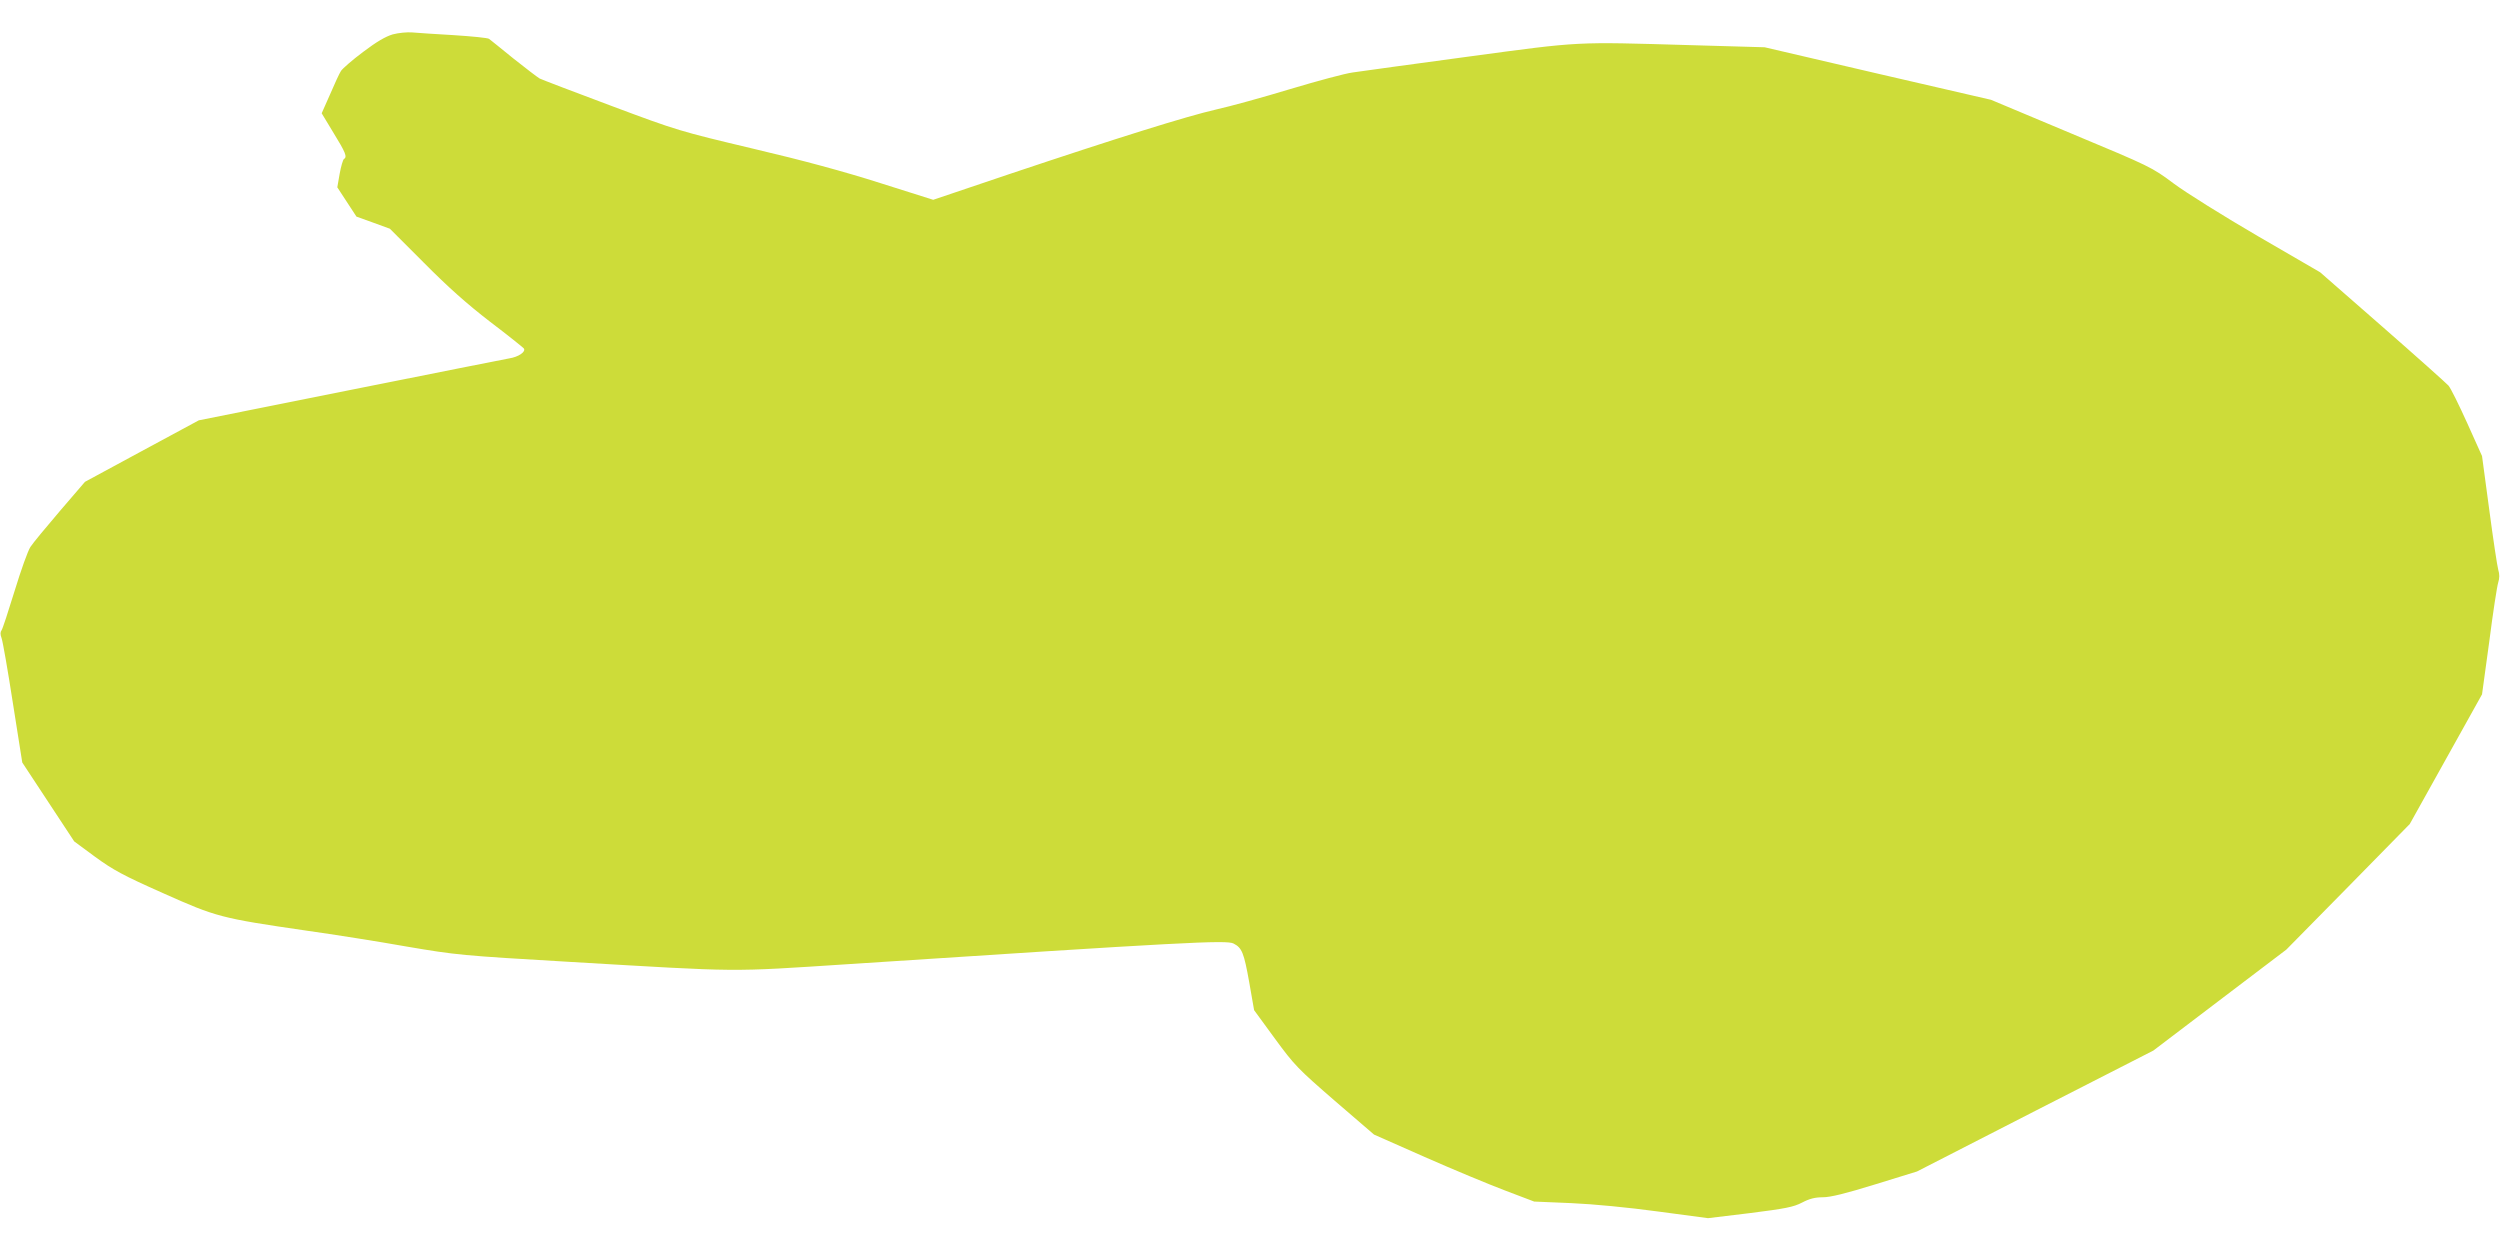
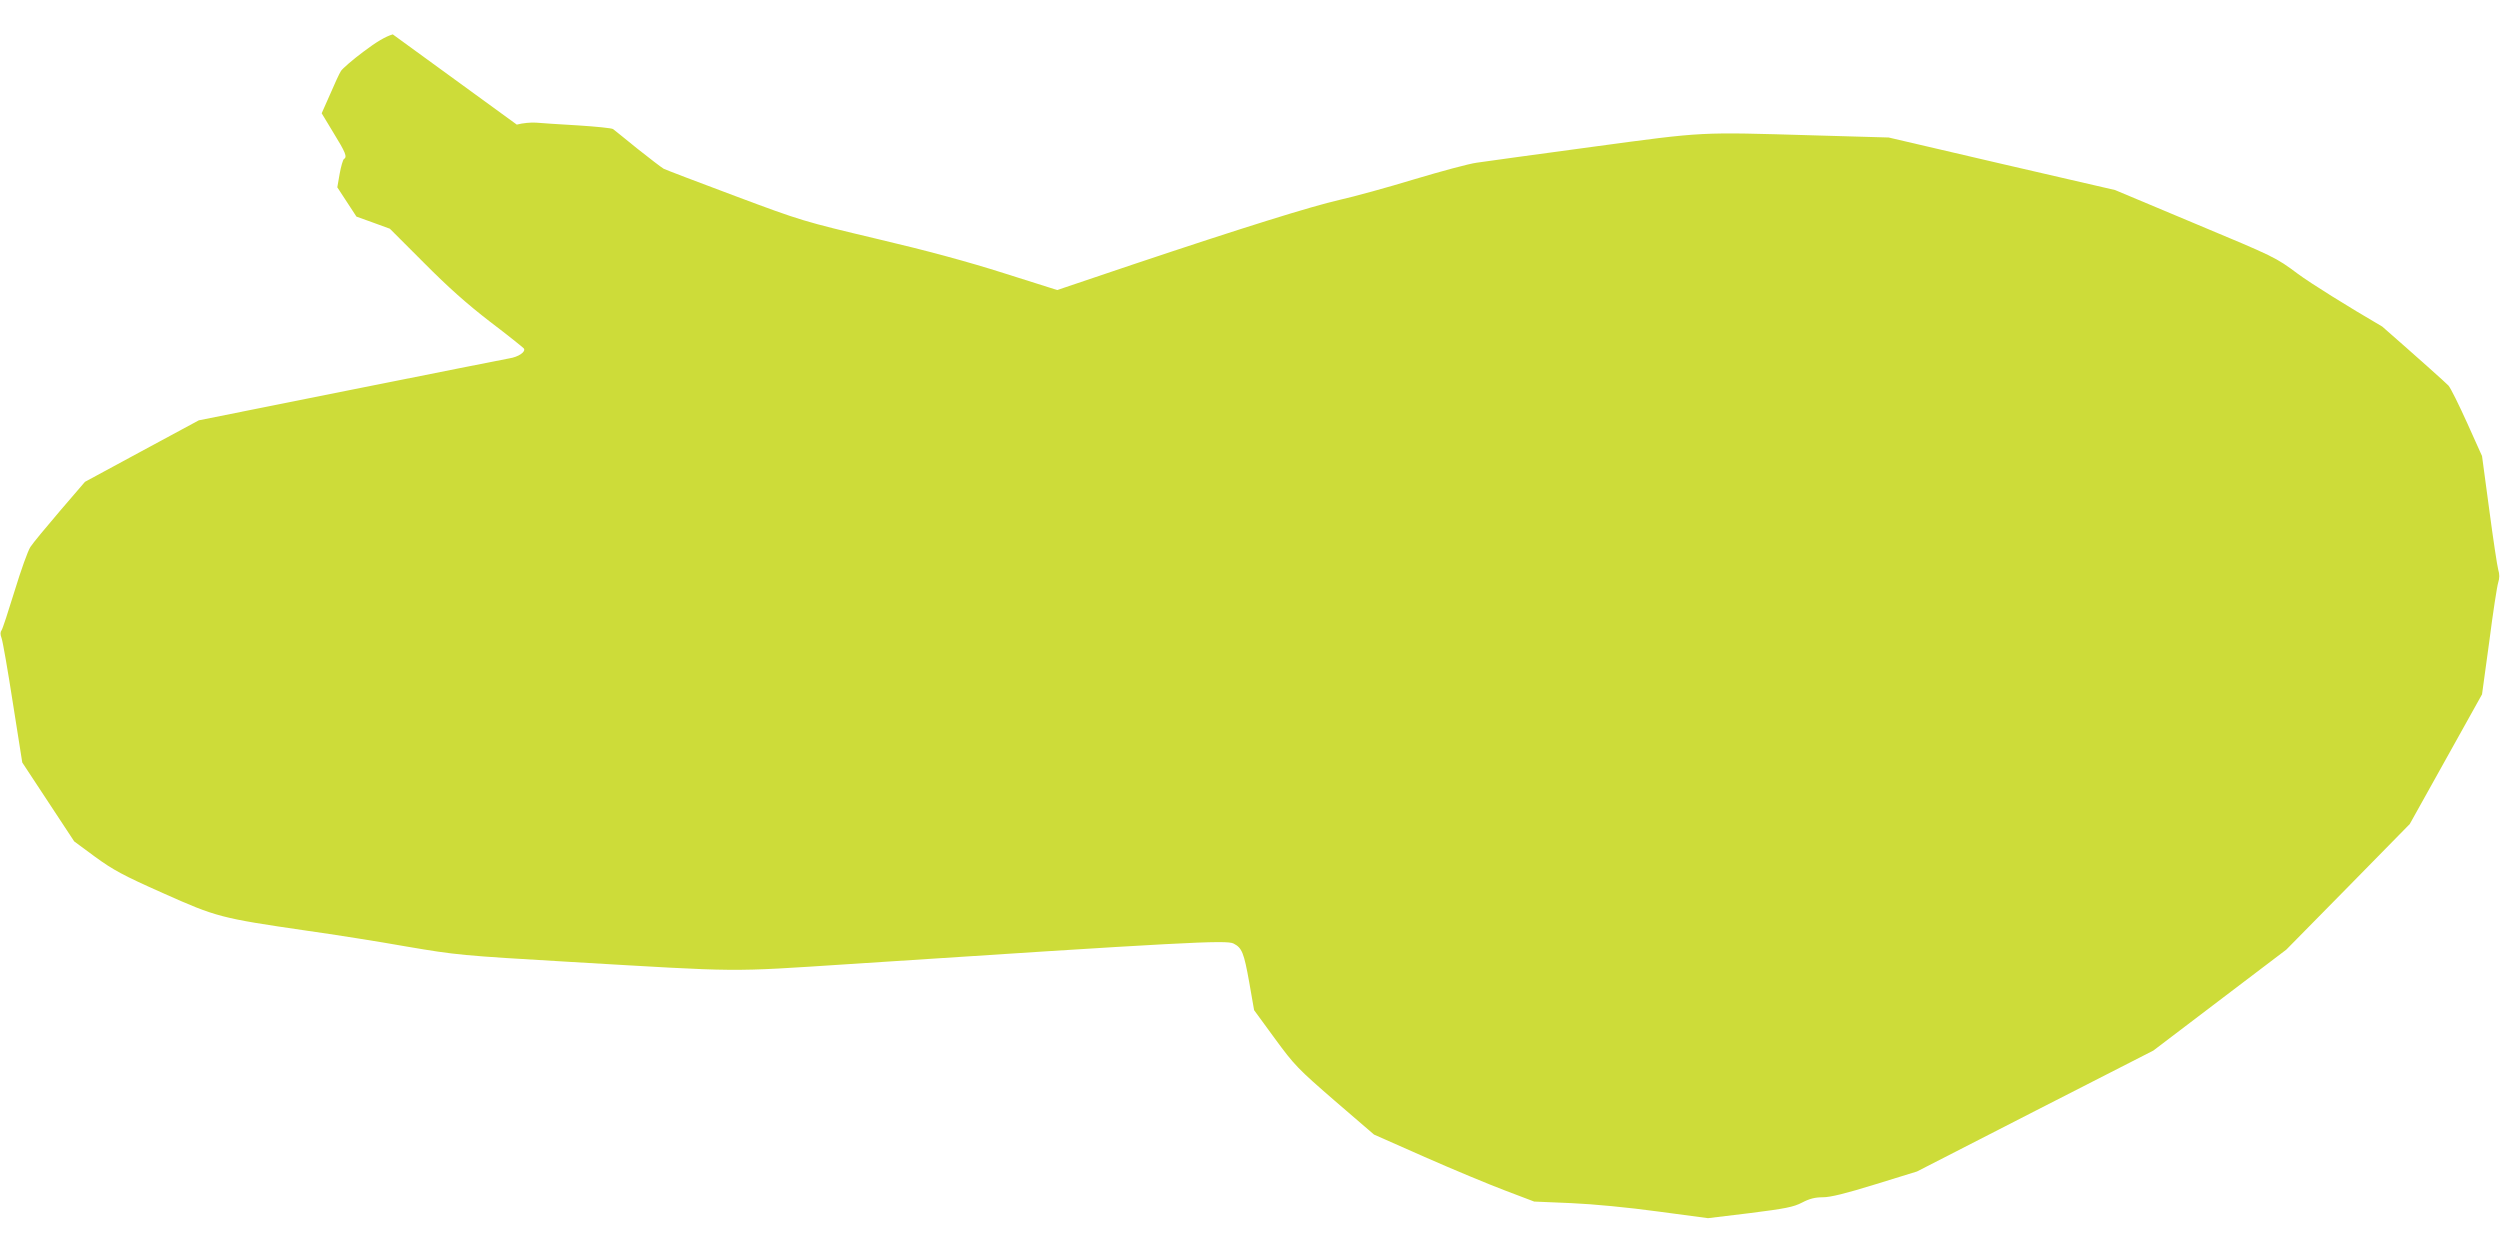
<svg xmlns="http://www.w3.org/2000/svg" version="1.0" width="1280pt" height="640pt" viewBox="0 0 1280 640" preserveAspectRatio="xMidYMid meet">
  <g transform="translate(0,640) scale(0.1,-0.1)" fill="#cddc39" stroke="none">
-     <path d="M2011 6224 c-37 -11 -82 -37 -152 -90 -55 -41 -105 -85 -113 -97 -8 -12 -33 -66 -56 -120 l-43 -97 61 -101 c61 -99 71 -123 53 -133 -5 -4 -15 -37 -22 -76 l-12 -69 49 -75 49 -75 86 -31 85 -31 175 -175 c125 -126 221 -211 339 -302 91 -69 168 -131 172 -136 12 -17 -28 -44 -75 -51 -23 -4 -390 -77 -815 -162 l-774 -155 -291 -157 -292 -158 -128 -149 c-70 -82 -139 -165 -151 -184 -13 -19 -49 -120 -81 -225 -32 -104 -62 -196 -67 -202 -7 -9 -7 -22 0 -40 6 -16 32 -165 58 -333 l48 -304 133 -202 133 -202 107 -79 c92 -67 143 -95 348 -186 273 -122 295 -128 735 -192 135 -19 364 -55 510 -81 259 -44 278 -46 840 -79 887 -52 801 -52 1430 -11 1709 112 1932 124 1966 105 43 -22 53 -47 80 -198 l25 -143 106 -145 c101 -138 118 -155 307 -319 l201 -173 260 -115 c143 -63 328 -140 410 -171 l150 -57 190 -8 c114 -5 291 -22 445 -43 l255 -34 215 26 c182 23 223 31 267 54 38 20 67 27 106 27 39 0 116 19 268 66 l214 66 605 310 605 309 341 259 340 258 316 321 316 322 185 332 185 332 37 270 c19 149 40 285 46 303 7 22 7 42 0 65 -5 17 -26 156 -46 307 l-37 275 -76 169 c-42 93 -85 180 -96 192 -12 13 -164 149 -339 302 l-318 278 -317 184 c-175 102 -369 223 -432 270 -114 85 -117 86 -526 257 l-410 172 -580 134 -579 135 -385 11 c-592 17 -548 20 -1133 -59 -287 -39 -553 -75 -591 -81 -39 -5 -183 -44 -320 -85 -138 -42 -309 -89 -381 -105 -148 -34 -495 -142 -1059 -331 l-388 -131 -272 86 c-182 58 -395 116 -651 176 -374 89 -386 92 -725 219 -190 71 -355 134 -367 140 -12 7 -72 53 -135 103 -62 51 -118 95 -124 100 -6 5 -87 13 -180 19 -93 5 -189 12 -214 14 -25 2 -69 -2 -99 -10z" />
+     <path d="M2011 6224 c-37 -11 -82 -37 -152 -90 -55 -41 -105 -85 -113 -97 -8 -12 -33 -66 -56 -120 l-43 -97 61 -101 c61 -99 71 -123 53 -133 -5 -4 -15 -37 -22 -76 l-12 -69 49 -75 49 -75 86 -31 85 -31 175 -175 c125 -126 221 -211 339 -302 91 -69 168 -131 172 -136 12 -17 -28 -44 -75 -51 -23 -4 -390 -77 -815 -162 l-774 -155 -291 -157 -292 -158 -128 -149 c-70 -82 -139 -165 -151 -184 -13 -19 -49 -120 -81 -225 -32 -104 -62 -196 -67 -202 -7 -9 -7 -22 0 -40 6 -16 32 -165 58 -333 l48 -304 133 -202 133 -202 107 -79 c92 -67 143 -95 348 -186 273 -122 295 -128 735 -192 135 -19 364 -55 510 -81 259 -44 278 -46 840 -79 887 -52 801 -52 1430 -11 1709 112 1932 124 1966 105 43 -22 53 -47 80 -198 l25 -143 106 -145 c101 -138 118 -155 307 -319 l201 -173 260 -115 c143 -63 328 -140 410 -171 l150 -57 190 -8 c114 -5 291 -22 445 -43 l255 -34 215 26 c182 23 223 31 267 54 38 20 67 27 106 27 39 0 116 19 268 66 l214 66 605 310 605 309 341 259 340 258 316 321 316 322 185 332 185 332 37 270 c19 149 40 285 46 303 7 22 7 42 0 65 -5 17 -26 156 -46 307 l-37 275 -76 169 c-42 93 -85 180 -96 192 -12 13 -164 149 -339 302 c-175 102 -369 223 -432 270 -114 85 -117 86 -526 257 l-410 172 -580 134 -579 135 -385 11 c-592 17 -548 20 -1133 -59 -287 -39 -553 -75 -591 -81 -39 -5 -183 -44 -320 -85 -138 -42 -309 -89 -381 -105 -148 -34 -495 -142 -1059 -331 l-388 -131 -272 86 c-182 58 -395 116 -651 176 -374 89 -386 92 -725 219 -190 71 -355 134 -367 140 -12 7 -72 53 -135 103 -62 51 -118 95 -124 100 -6 5 -87 13 -180 19 -93 5 -189 12 -214 14 -25 2 -69 -2 -99 -10z" />
  </g>
</svg>